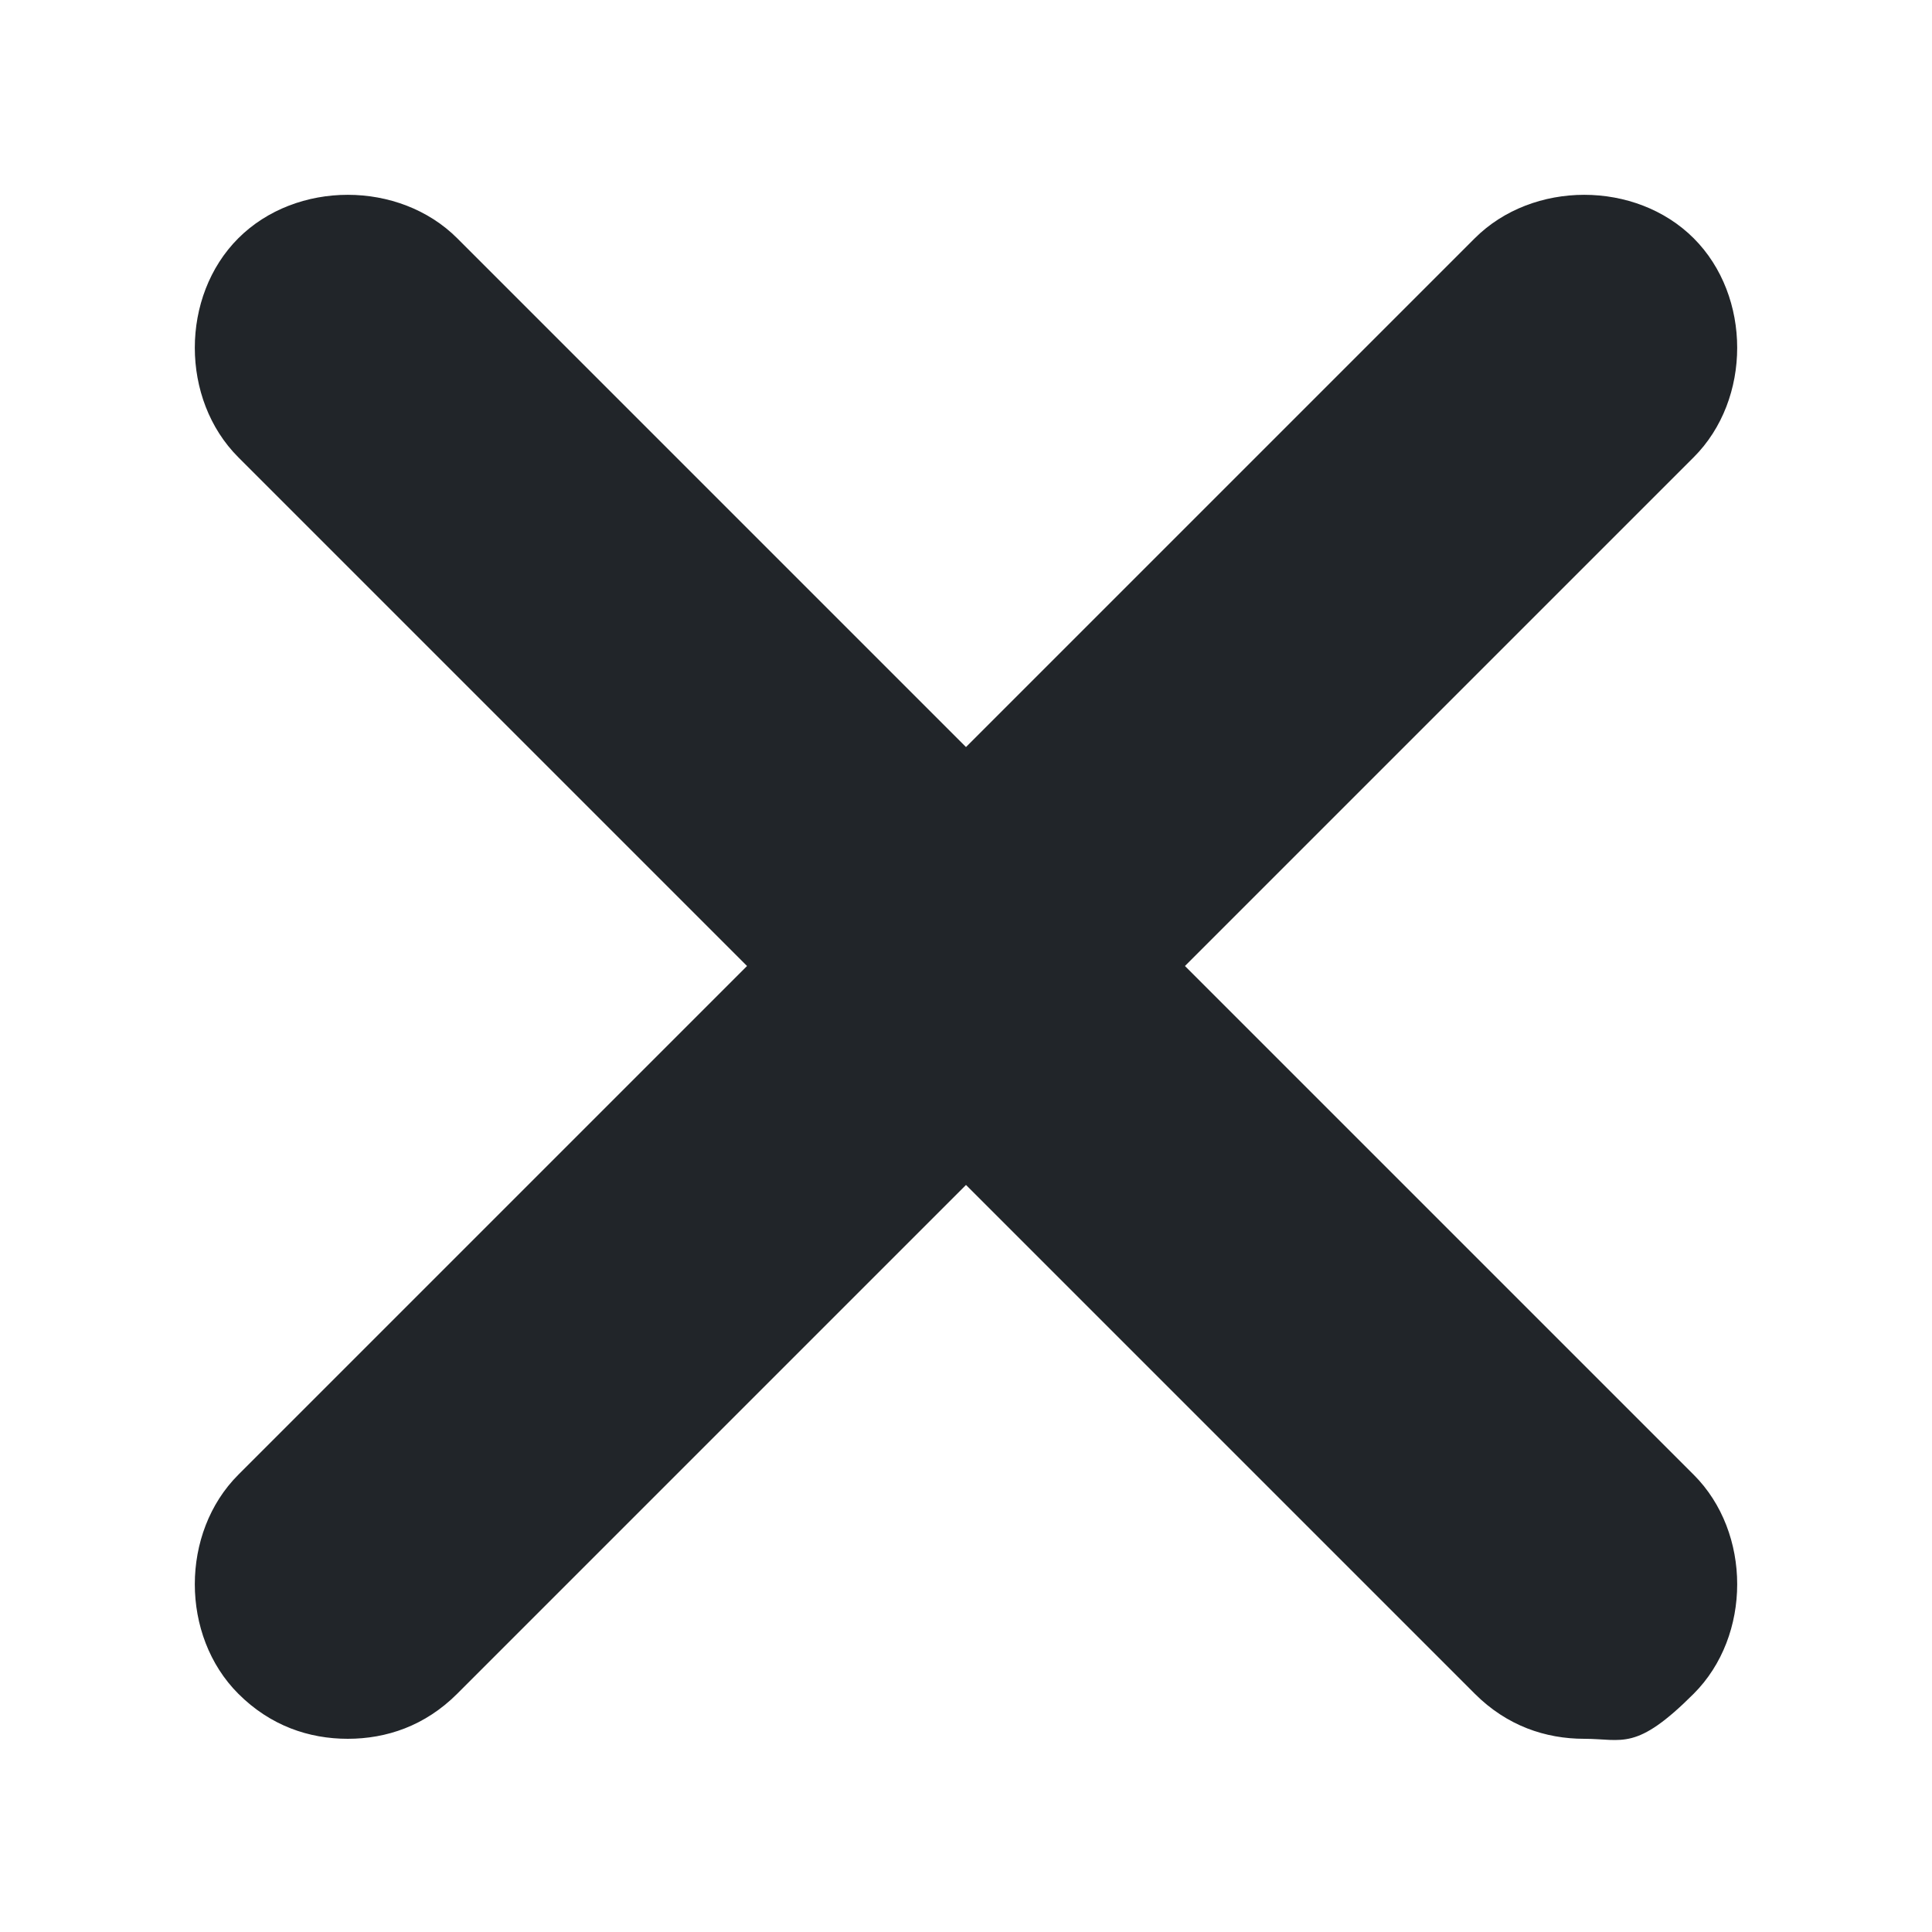
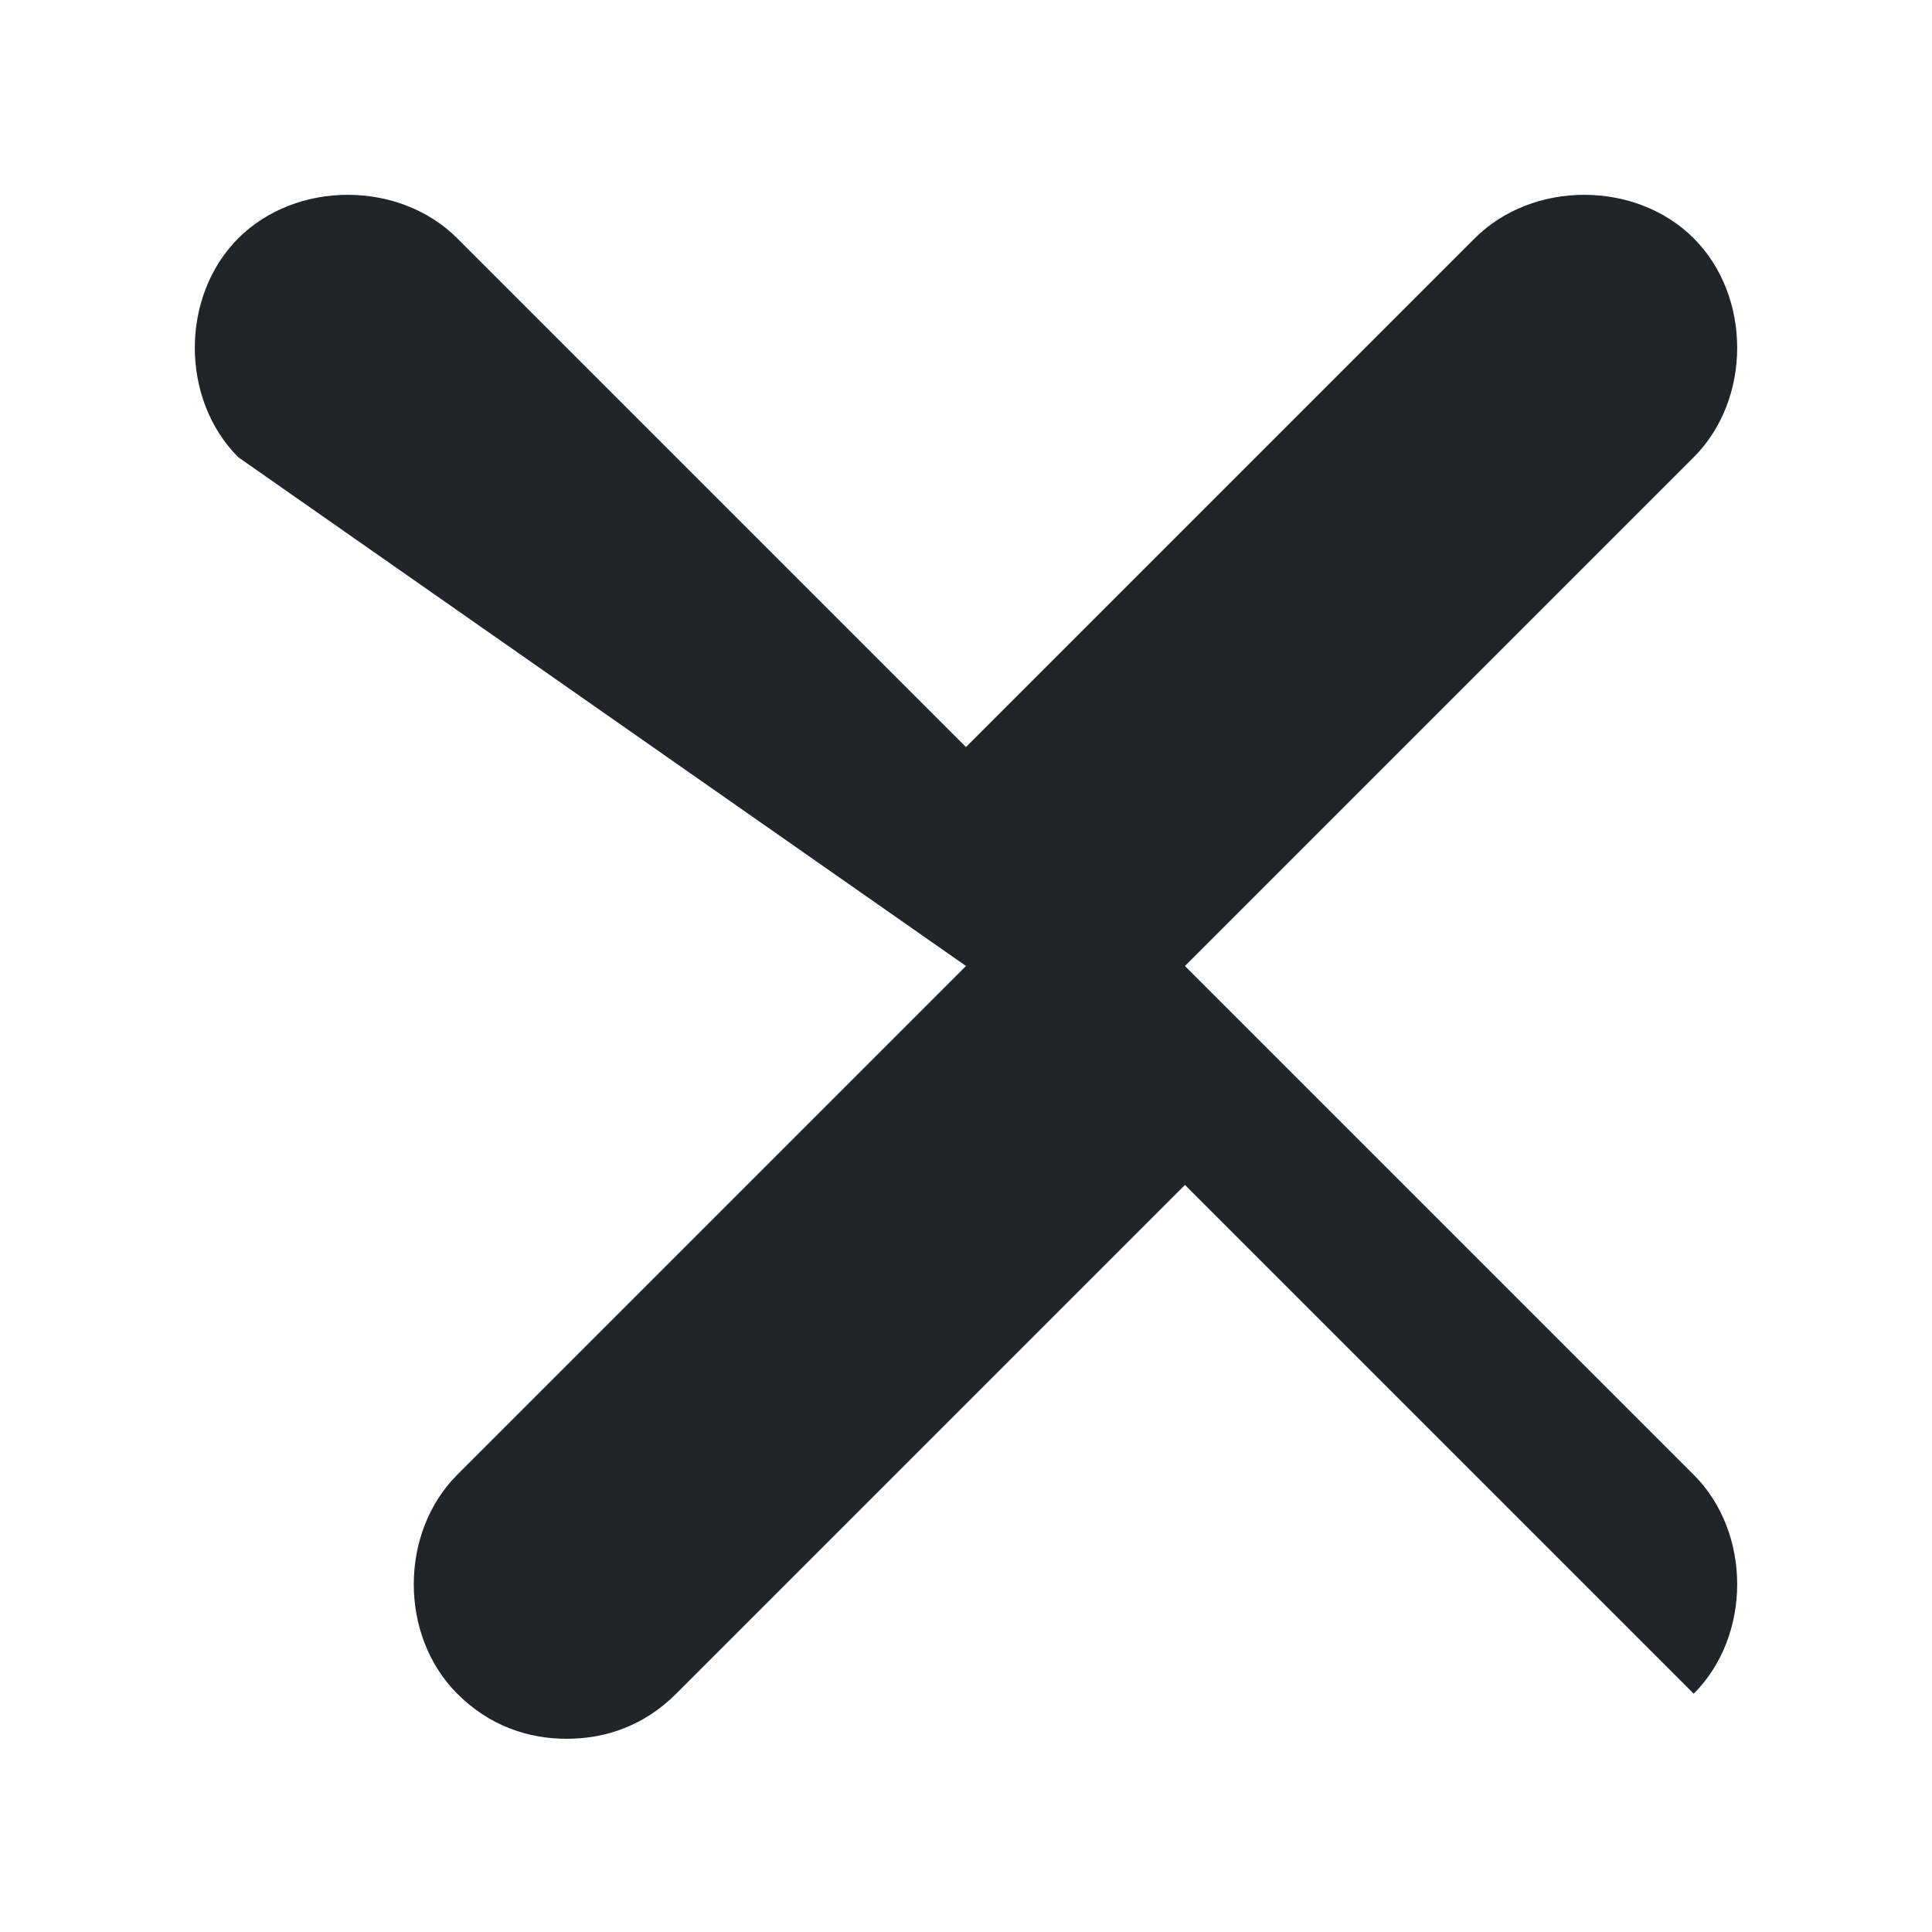
<svg xmlns="http://www.w3.org/2000/svg" version="1.1" viewBox="0 0 30 30">
  <defs>
    <style>
      .cls-1 {
        fill: #212529;
      }
    </style>
  </defs>
  <g>
    <g id="Layer_1">
-       <path class="cls-1" d="M26.3,22.9c.9.9.9,2.5,0,3.4s-1.1.7-1.7.7-1.2-.2-1.7-.7l-7.9-7.9-7.9,7.9c-.5.5-1.1.7-1.7.7s-1.2-.2-1.7-.7c-.9-.9-.9-2.5,0-3.4l7.9-7.9L3.7,7.1c-.9-.9-.9-2.5,0-3.4s2.5-.9,3.4,0l7.9,7.9,7.9-7.9c.9-.9,2.5-.9,3.4,0s.9,2.5,0,3.4l-7.9,7.9,7.9,7.9Z" />
+       <path class="cls-1" d="M26.3,22.9c.9.9.9,2.5,0,3.4l-7.9-7.9-7.9,7.9c-.5.5-1.1.7-1.7.7s-1.2-.2-1.7-.7c-.9-.9-.9-2.5,0-3.4l7.9-7.9L3.7,7.1c-.9-.9-.9-2.5,0-3.4s2.5-.9,3.4,0l7.9,7.9,7.9-7.9c.9-.9,2.5-.9,3.4,0s.9,2.5,0,3.4l-7.9,7.9,7.9,7.9Z" />
    </g>
  </g>
</svg>